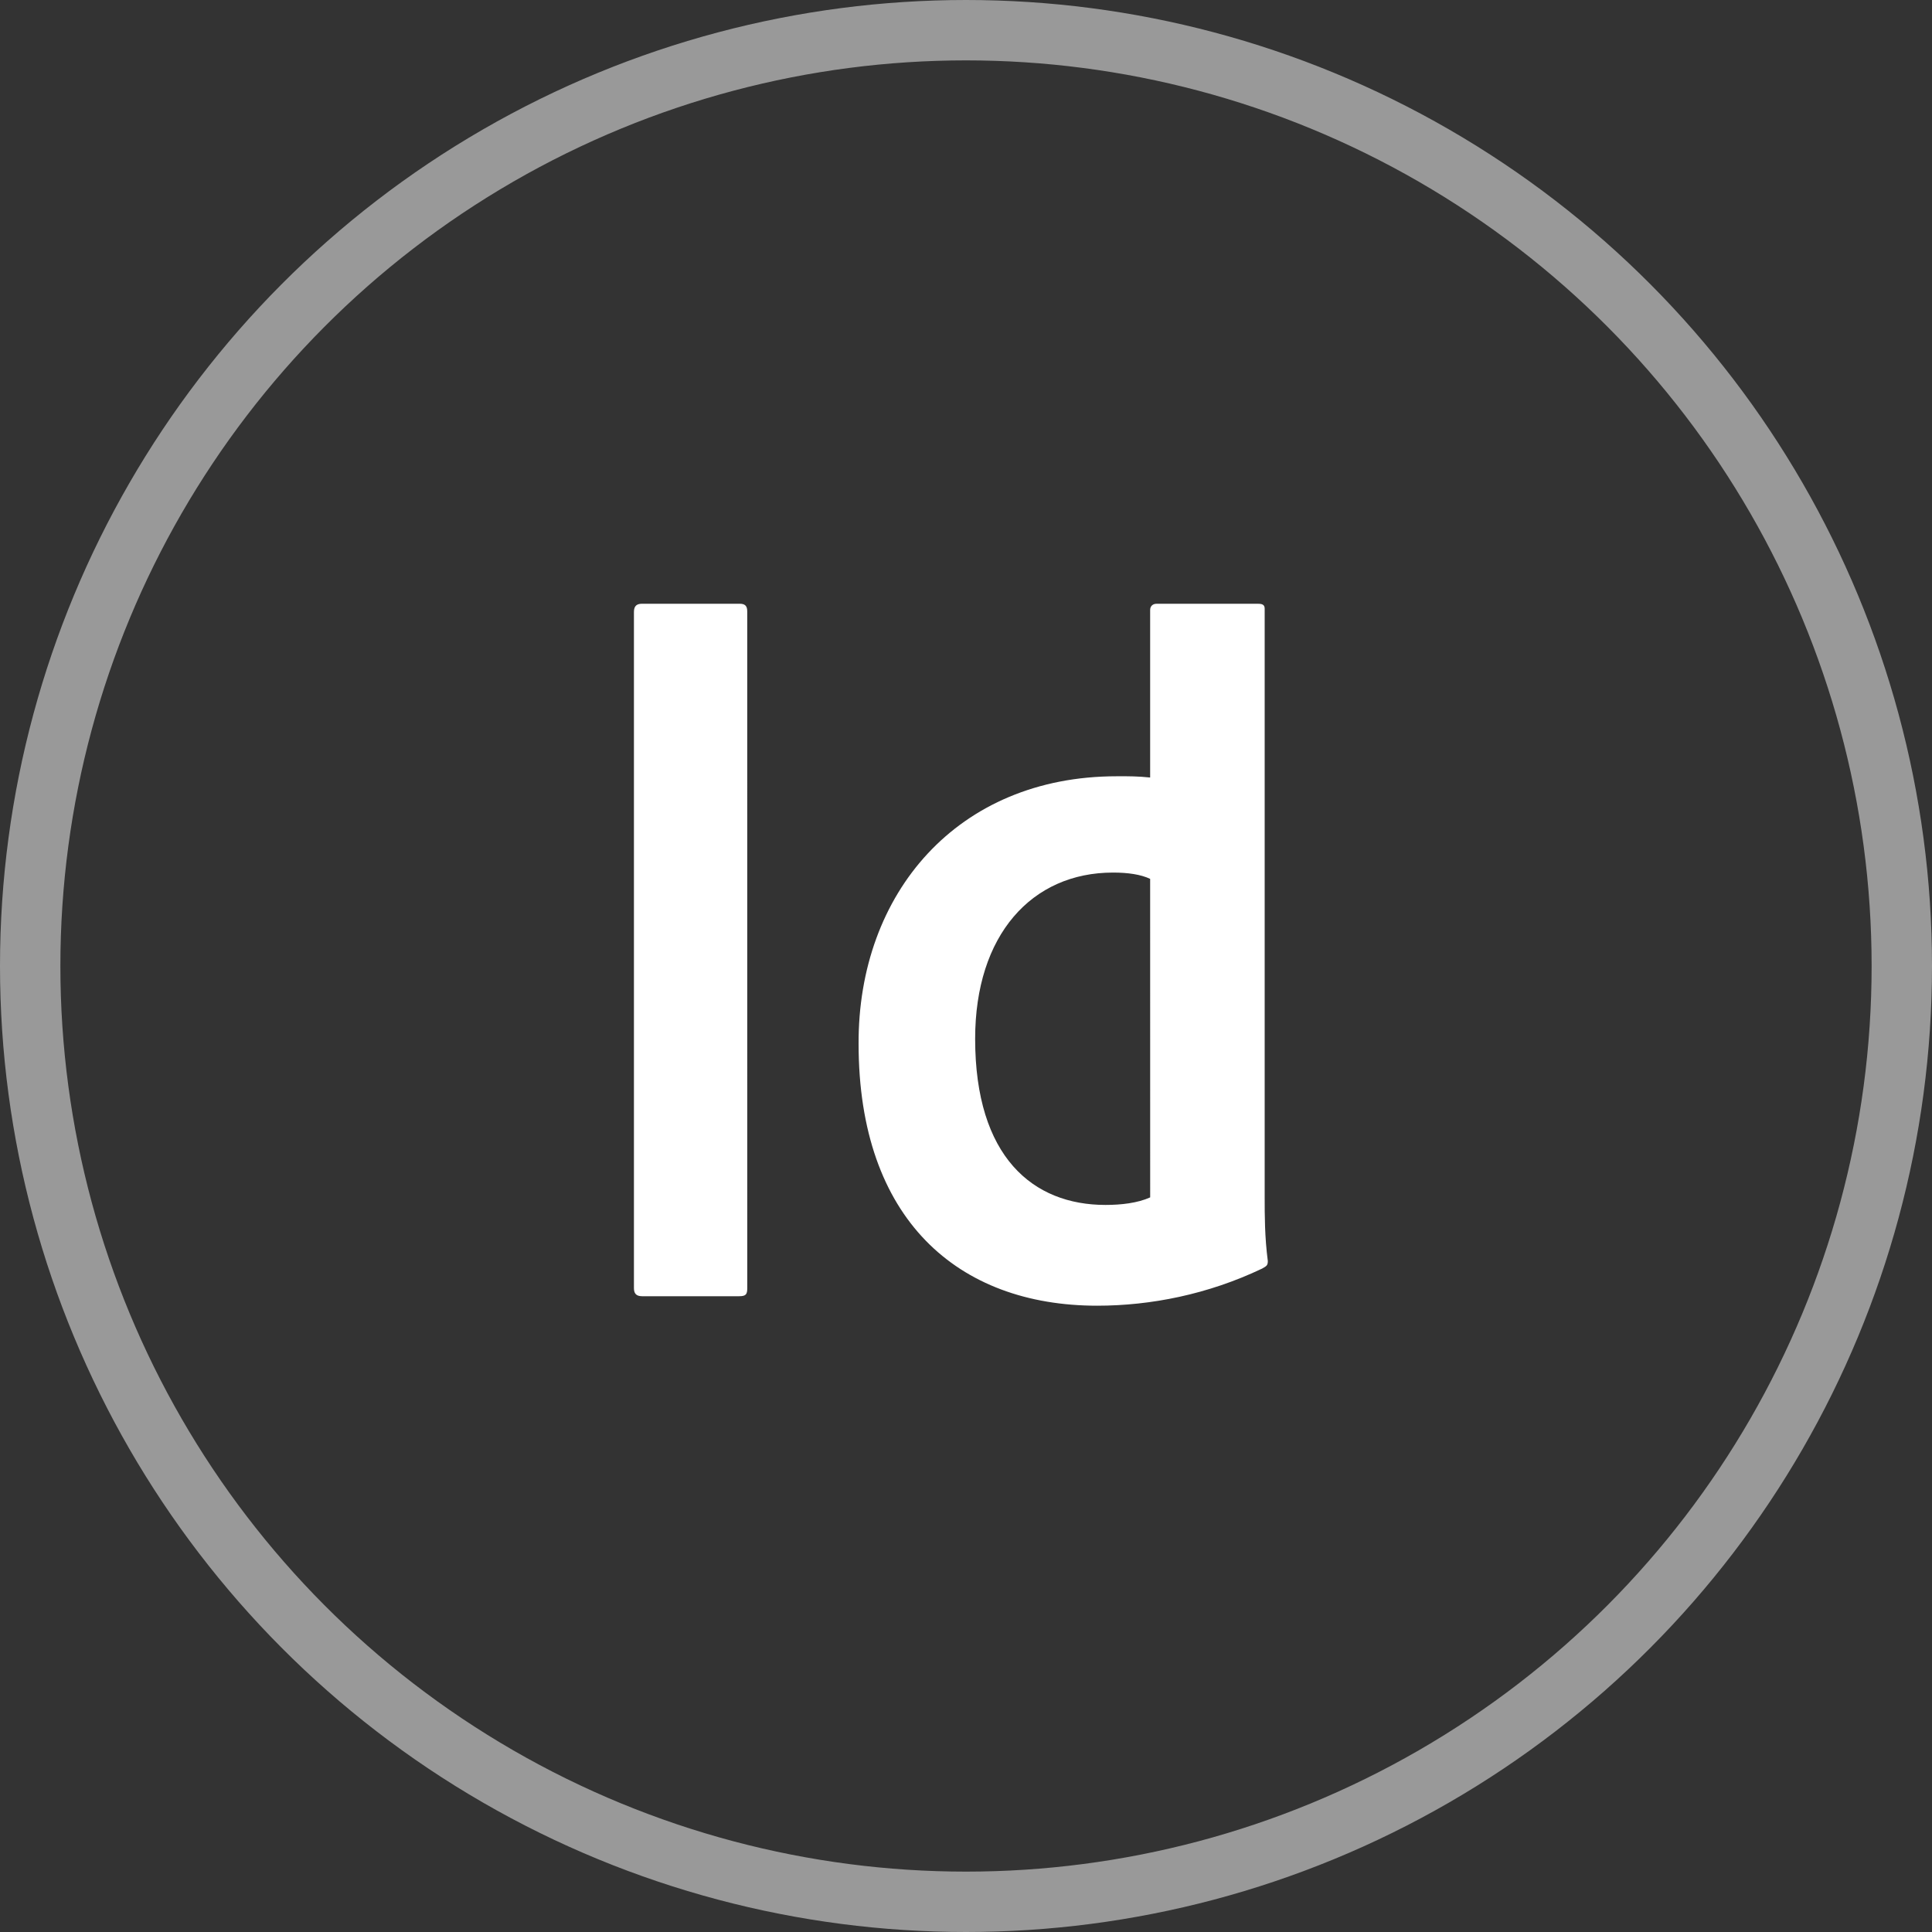
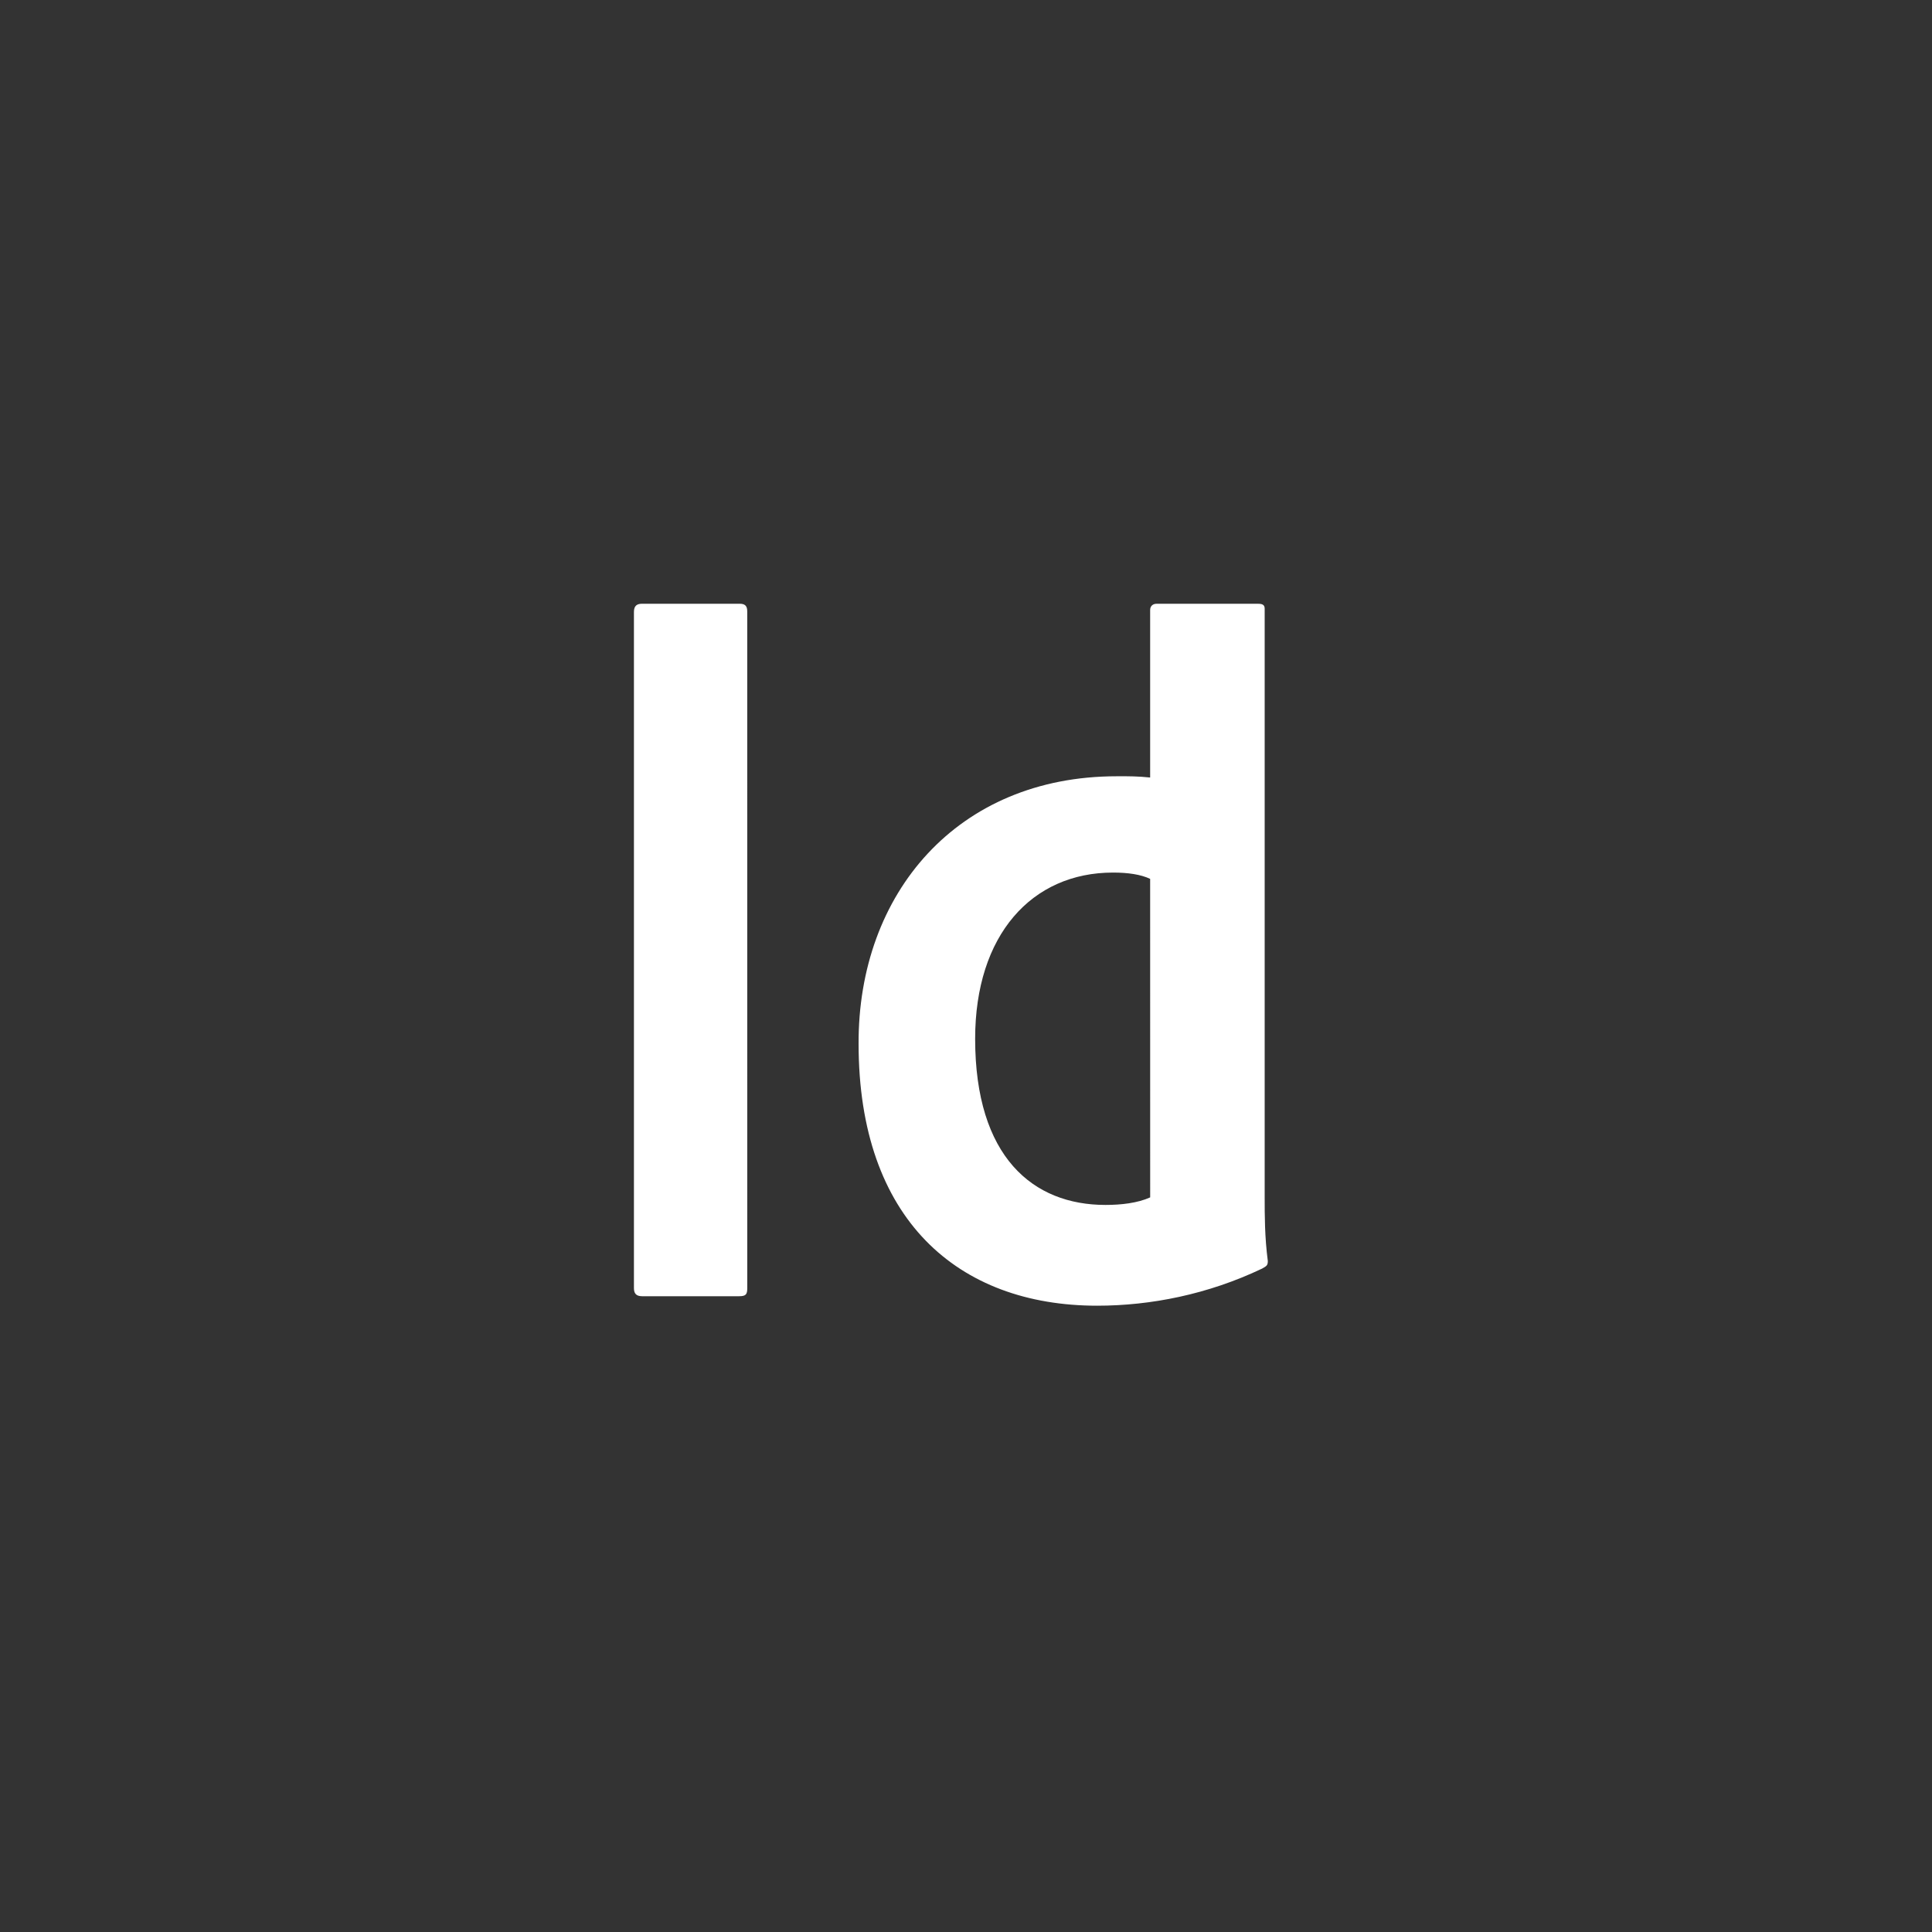
<svg xmlns="http://www.w3.org/2000/svg" fill="none" height="64" viewBox="0 0 64 64" width="64">
  <rect x="0" y="0" width="64" height="64" fill="#333333" stroke="none" />
-   <circle cx="32" cy="32" opacity=".5" r="31" stroke="#fff" stroke-width="2" />
  <path d="m38.1 29.113c-.313-.146-.73-.208-1.23-.208-2.69 0-4.567 2.065-4.567 5.505 0 3.921 1.919 5.505 4.317 5.505.521 0 1.064-.062 1.481-.25zm-1.105-3.399c.438 0 .688 0 1.105.042v-5.547c0-.146.104-.208.208-.208h3.378c.167 0 .208.062.208.167v19.499c0 .584 0 1.314.104 2.106 0 .146-.042.167-.188.25-1.793.855-3.691 1.23-5.464 1.23-4.609 0-7.904-2.857-7.904-8.675-.021-4.984 3.274-8.863 8.55-8.863zm-12.241 16.954c0 .208-.042.271-.271.271h-3.212c-.209 0-.271-.104-.271-.271v-22.397c0-.209.104-.271.271-.271h3.232c.167 0 .25.063.25.25z" fill="#fff" />
</svg>